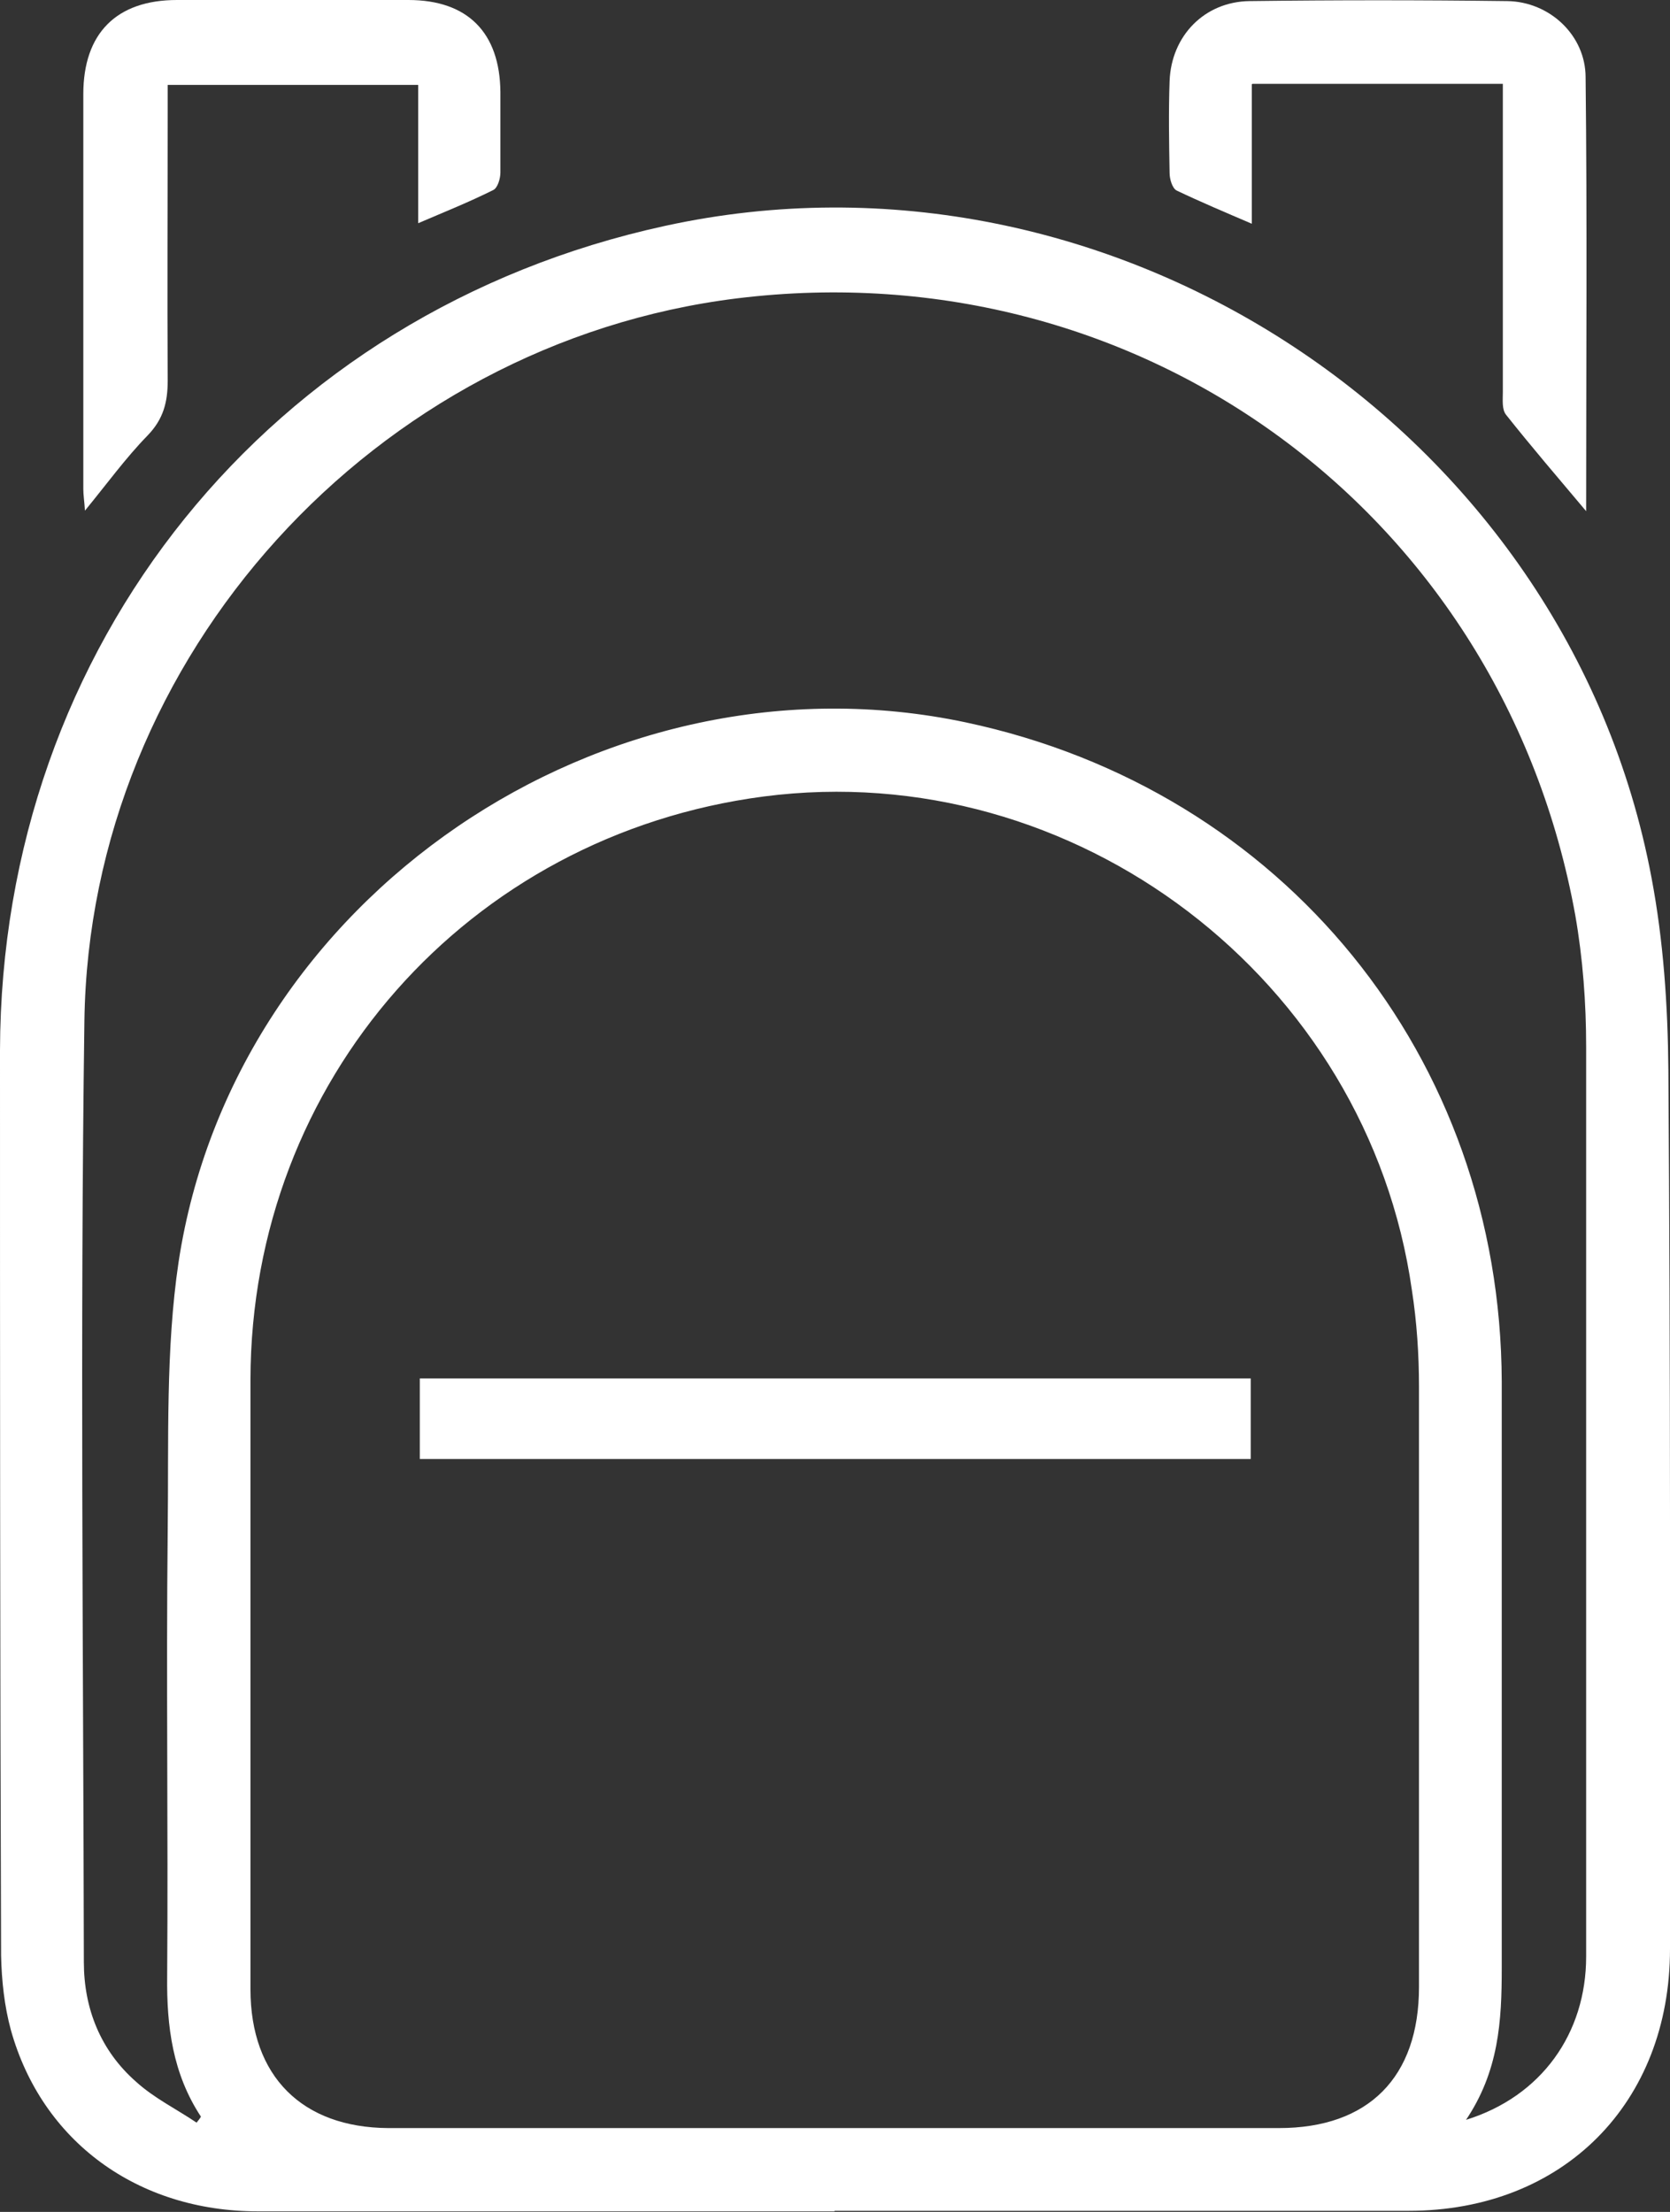
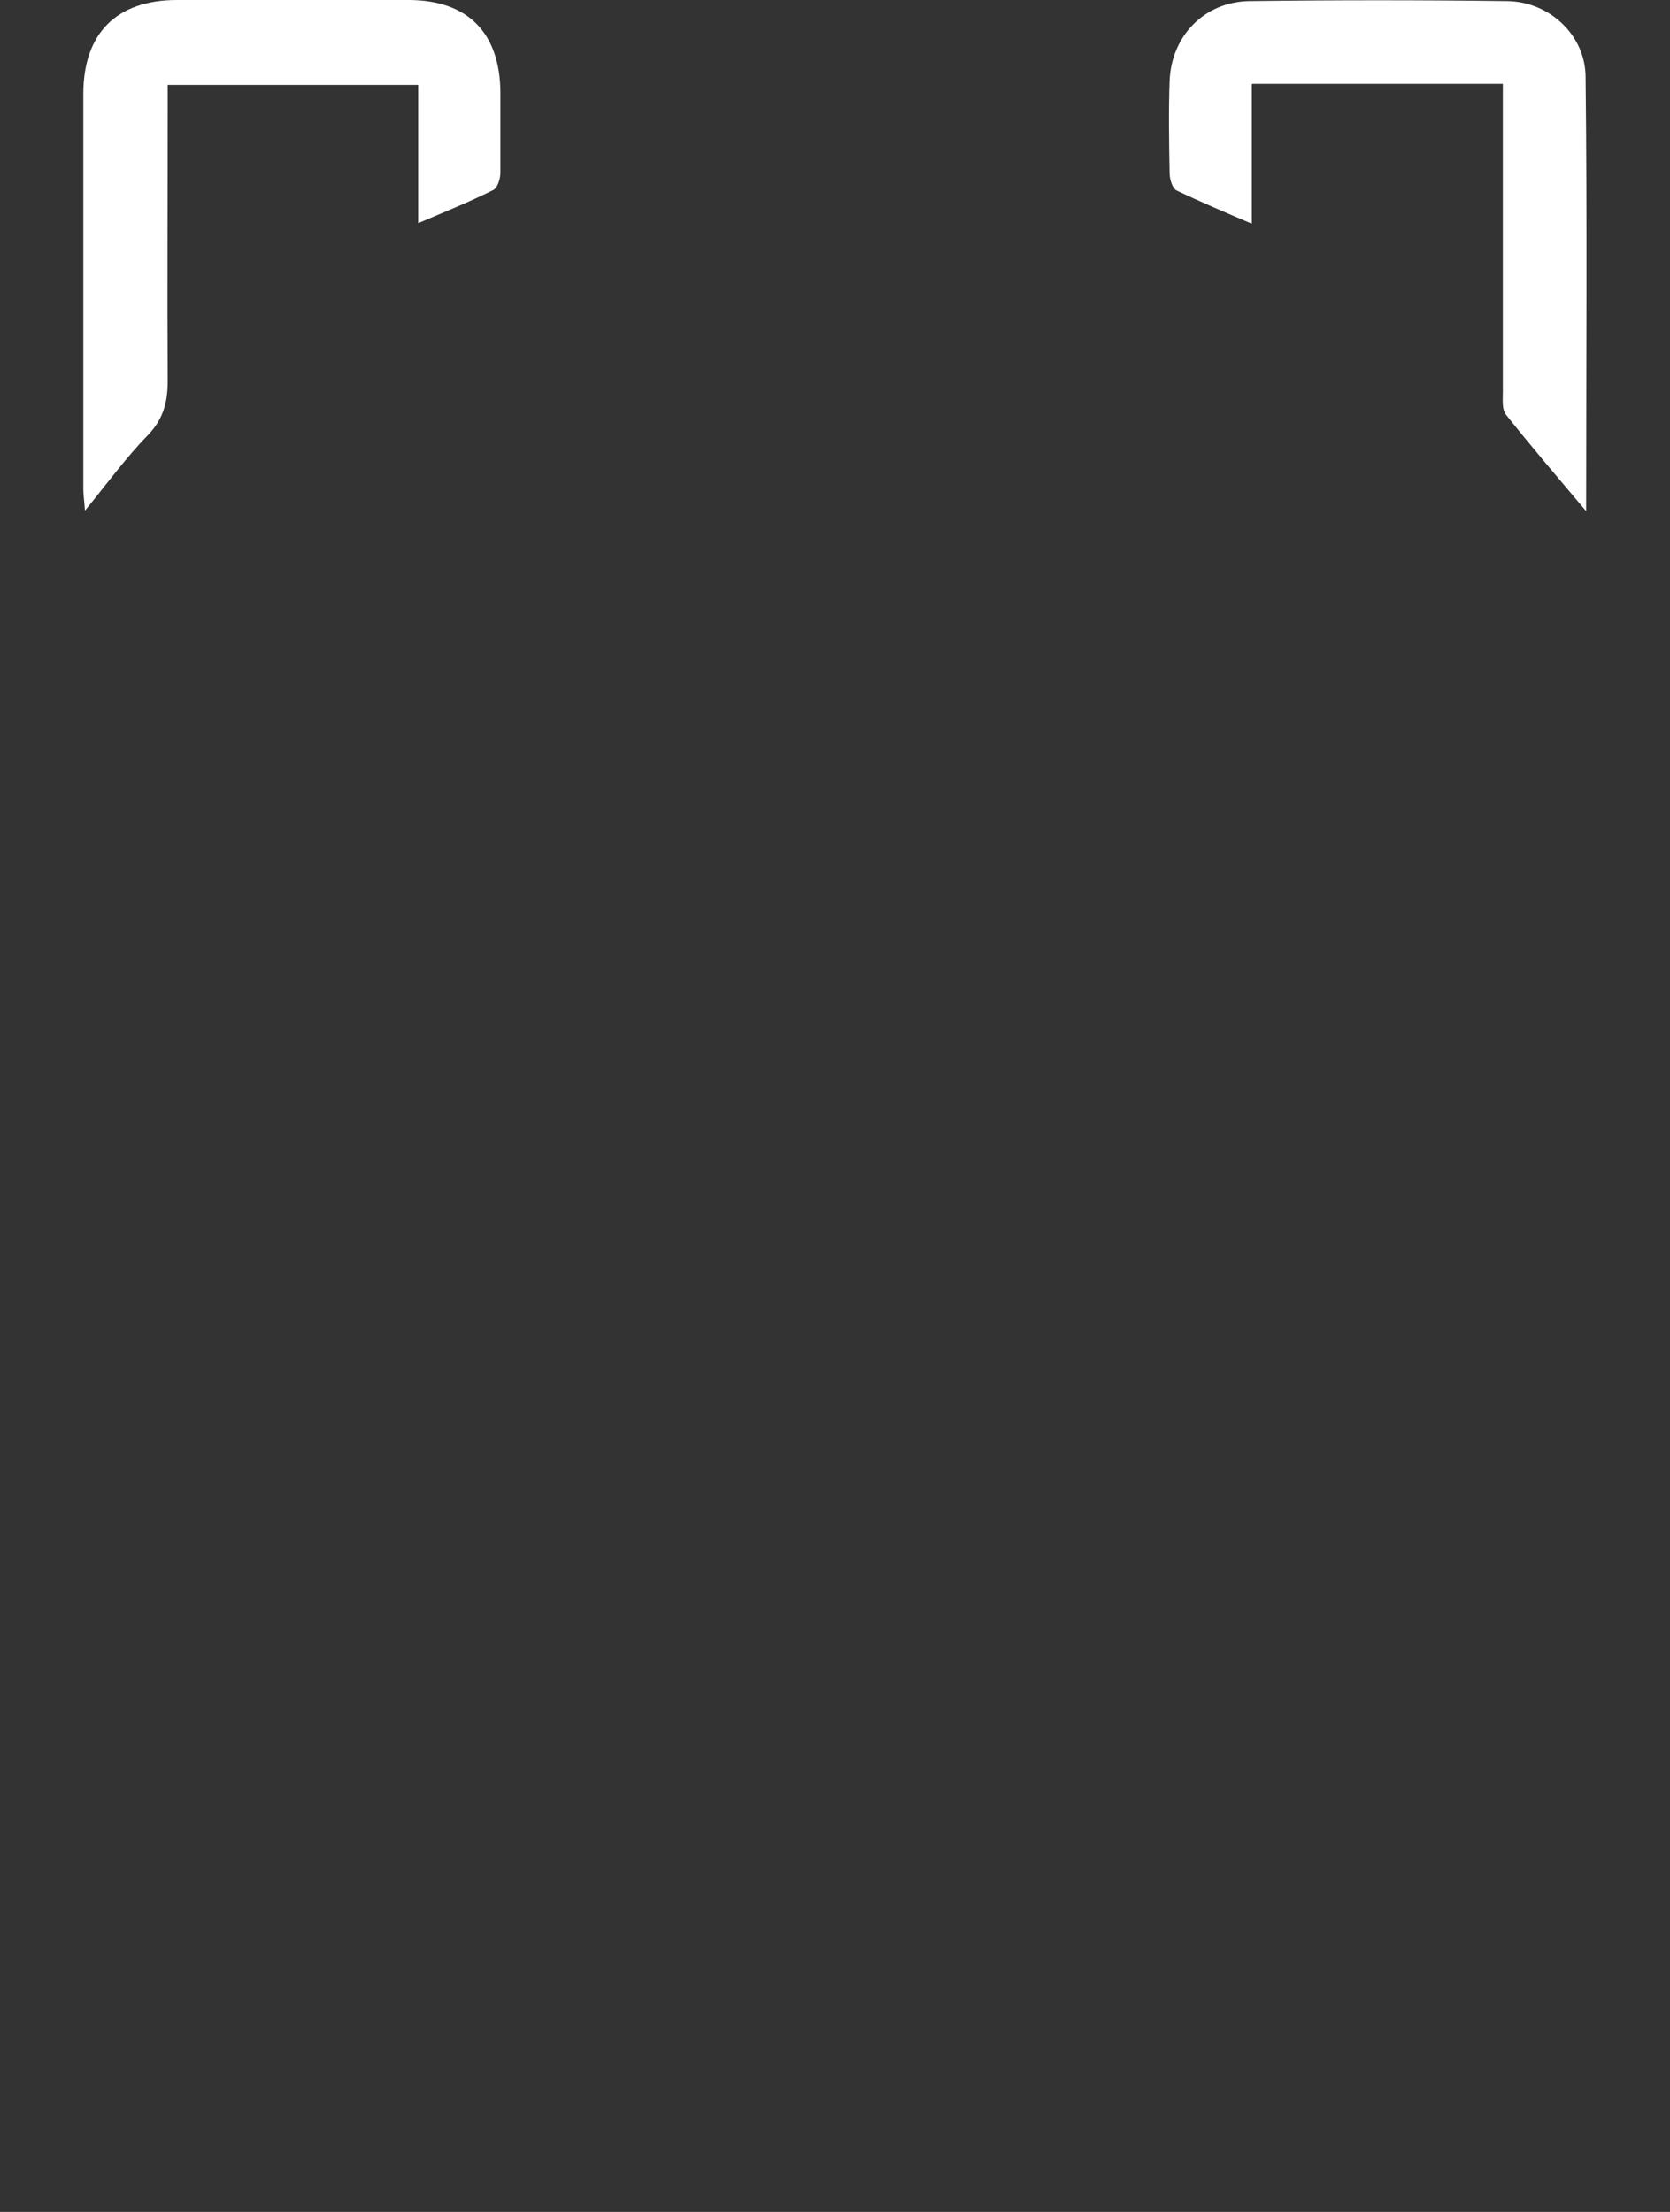
<svg xmlns="http://www.w3.org/2000/svg" id="Vector_Smart_Object_Image" data-name="Vector Smart Object Image" viewBox="0 0 30.67 40.63">
  <rect x="0" y="0" width="30.67" height="40.63" fill="#333333" stroke="none" />
  <defs>
    <style>
      .cls-1 {
        fill: #fff;
      }
    </style>
  </defs>
-   <path class="cls-1" d="m15.33,40.62c-3.53,0-7.06,0-10.59,0-2.22,0-3.97-1.29-4.54-3.33-.12-.44-.17-.91-.18-1.37C0,30.38,0,24.84,0,19.29c.02-7.44,4.96-13.56,12.21-15.14,8.19-1.79,16.57,3.72,18.12,11.97.22,1.16.3,2.35.31,3.53.04,5.38.03,10.77.03,16.15,0,2.83-1.96,4.81-4.8,4.81-3.52,0-7.03,0-10.55,0h0Zm0-1.53c2.72,0,5.44,0,8.16,0,1.64,0,2.57-.93,2.57-2.59,0-3.68,0-7.35,0-11.03,0-.59-.04-1.19-.13-1.77-.81-5.72-6.19-9.81-11.9-9.07-5.44.71-9.42,5.22-9.43,10.71,0,3.73,0,7.47,0,11.2,0,1.6.95,2.54,2.53,2.55,2.73,0,5.47,0,8.2,0Zm11.59-.15c1.39-.43,2.21-1.59,2.21-3,0-5.57,0-11.14,0-16.71,0-.81-.06-1.62-.2-2.42-1.33-7.36-7.96-12.24-15.39-11.33C6.89,6.3,1.64,12.05,1.55,18.76c-.08,5.76-.02,11.52-.01,17.28,0,.86.31,1.63.96,2.2.33.3.74.5,1.11.75.03-.04.06-.07.08-.11-.52-.79-.63-1.66-.62-2.57.02-2.73-.02-5.47.01-8.2.02-1.65-.04-3.32.2-4.93,1.02-6.7,7.82-11.32,14.46-9.91,5.83,1.24,9.82,6.15,9.84,12.11,0,3.59,0,7.18,0,10.77,0,.97-.05,1.9-.67,2.81Z" />
  <path class="cls-1" d="m7.68,4.11V1.56H3.08v.48c0,1.65-.01,3.3,0,4.95,0,.4-.08.71-.37,1.01-.4.41-.74.88-1.15,1.38-.01-.17-.03-.28-.03-.4,0-2.42,0-4.83,0-7.25C1.53.61,2.14,0,3.25,0c1.42,0,2.84,0,4.25,0,1.09,0,1.68.6,1.69,1.69,0,.49,0,.98,0,1.48,0,.11-.05.28-.13.32-.44.22-.89.4-1.38.61Z" />
  <path class="cls-1" d="m22.99,1.55v2.56c-.49-.21-.94-.4-1.38-.61-.08-.04-.13-.21-.13-.32-.01-.56-.02-1.13,0-1.69.03-.83.64-1.46,1.47-1.47,1.58-.02,3.15-.02,4.73,0,.78.01,1.44.63,1.44,1.4.03,2.63.01,5.26.01,7.97-.53-.63-1.01-1.19-1.47-1.77-.08-.1-.06-.27-.06-.42,0-1.74,0-3.47,0-5.21,0-.14,0-.28,0-.45h-4.6Z" />
-   <path class="cls-1" d="m22.97,25.32v1.48H7.71v-1.48h15.26Z" />
</svg>